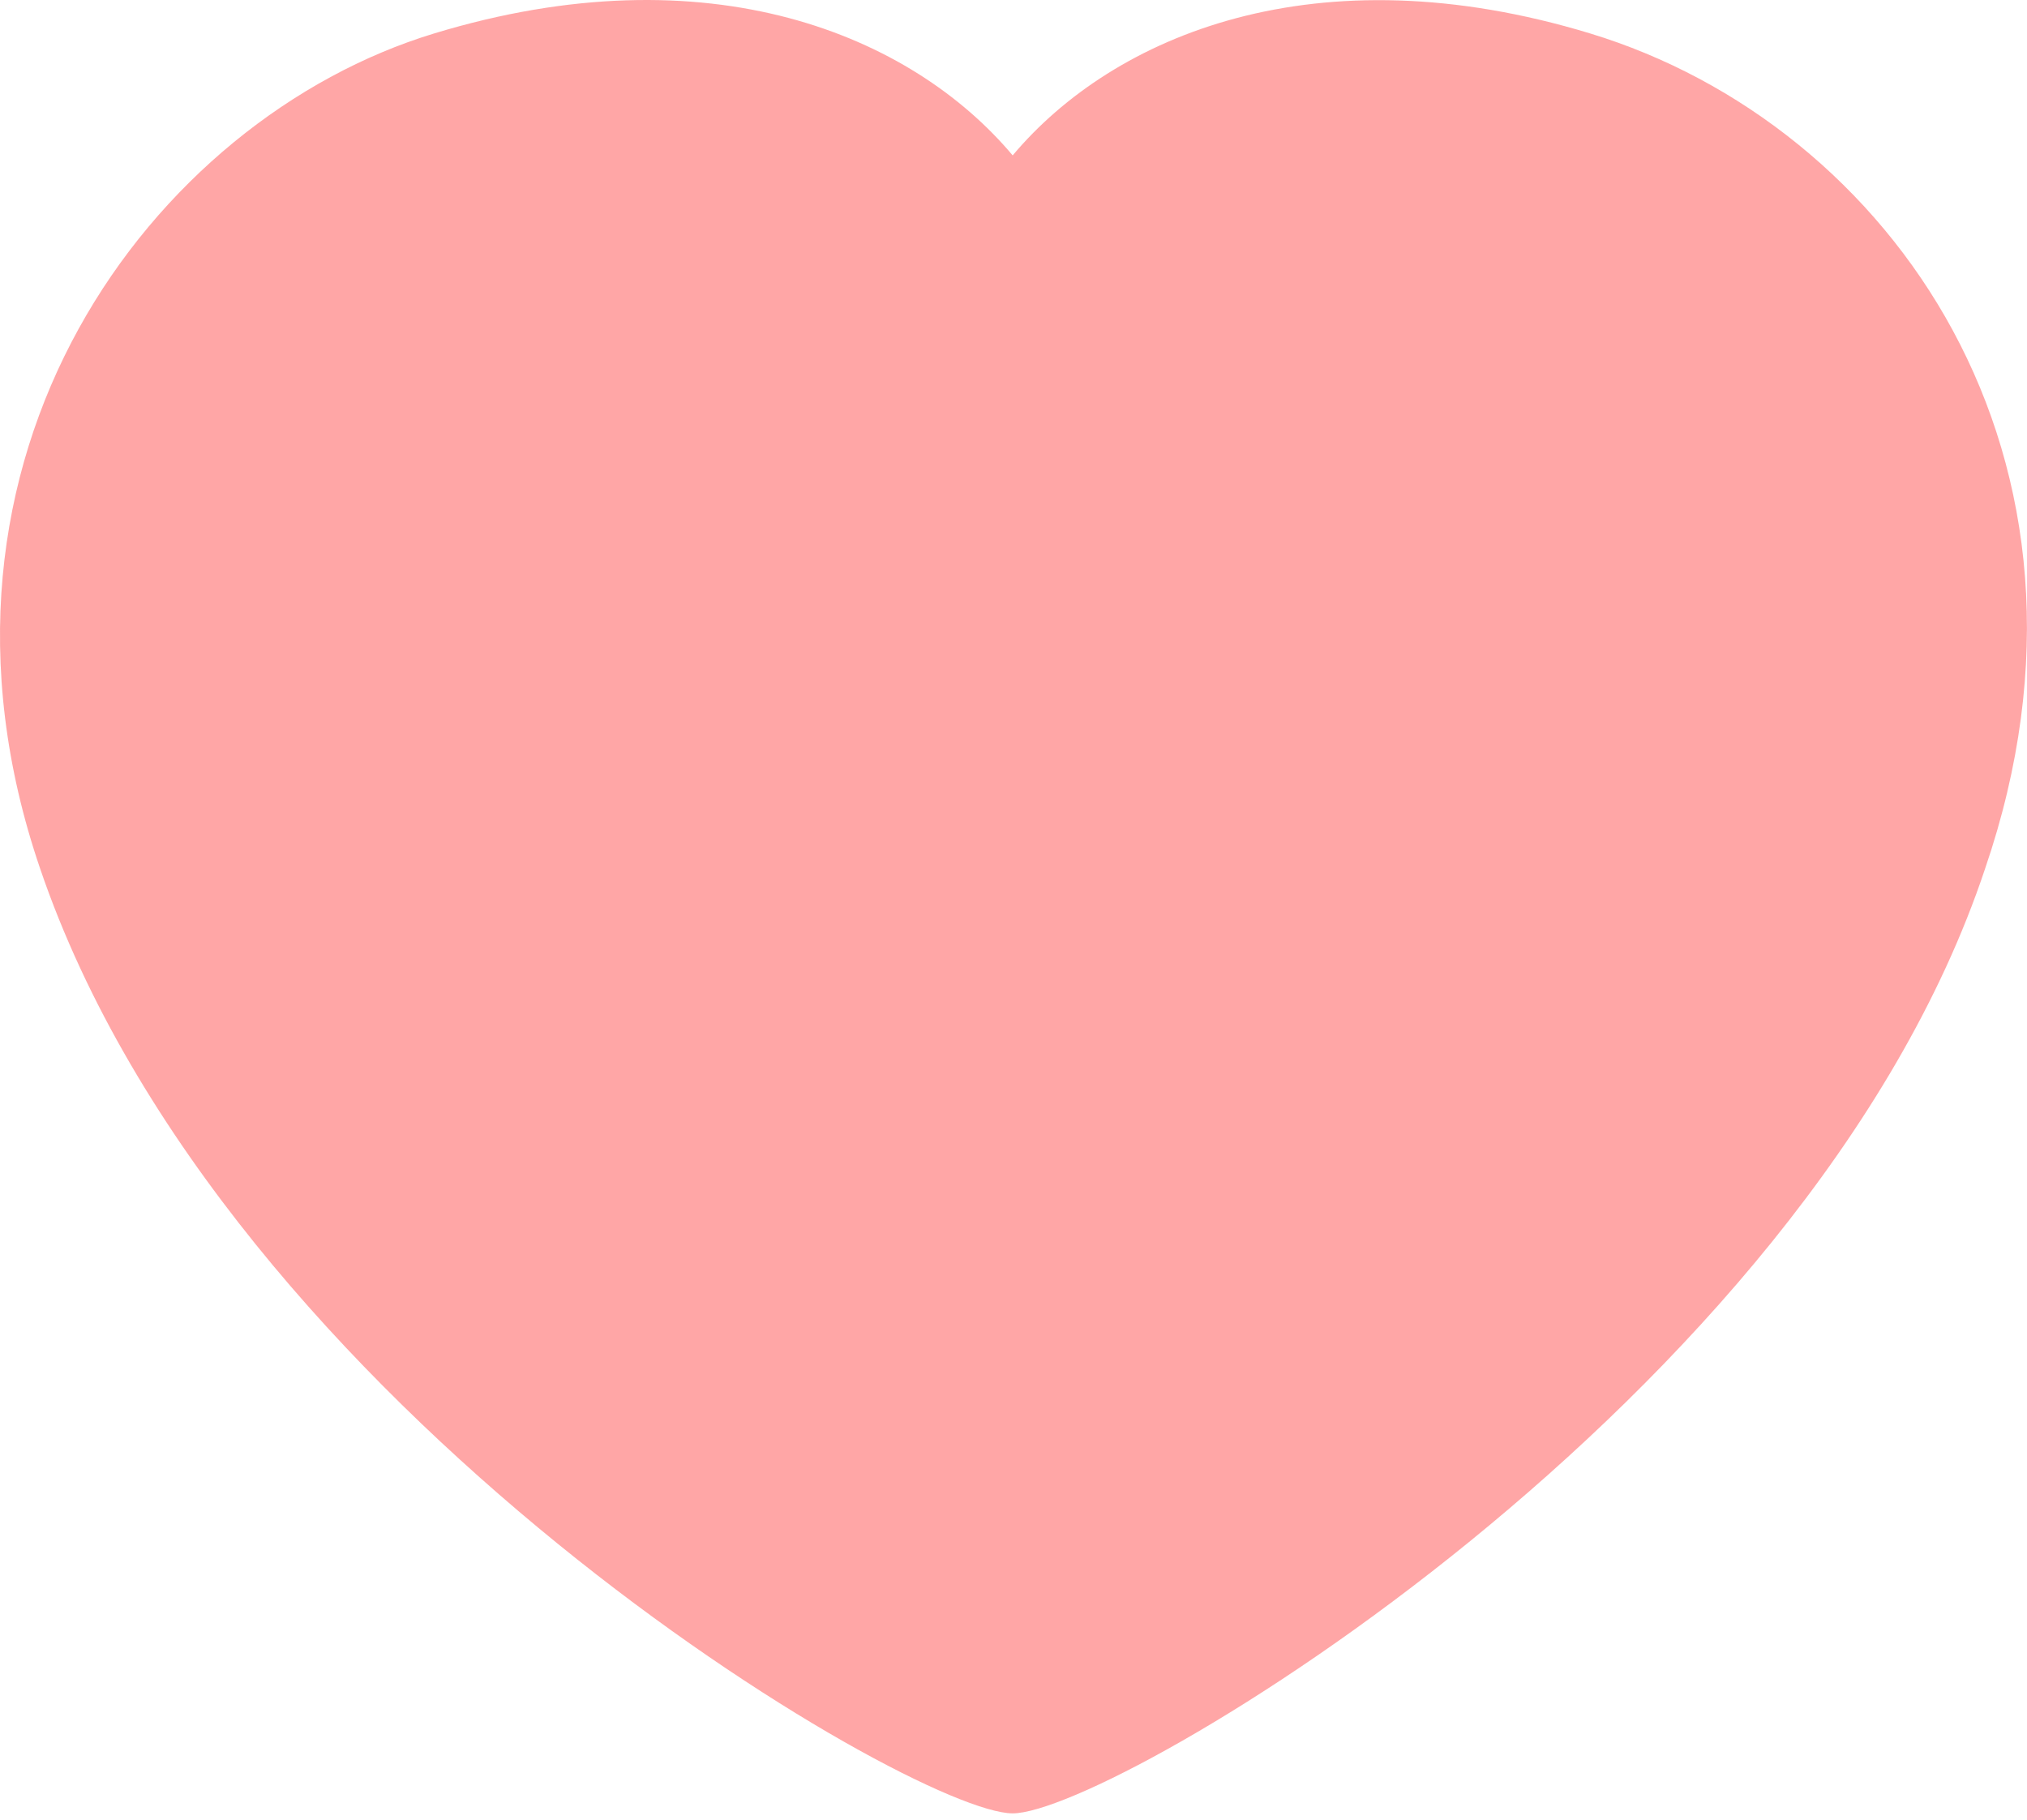
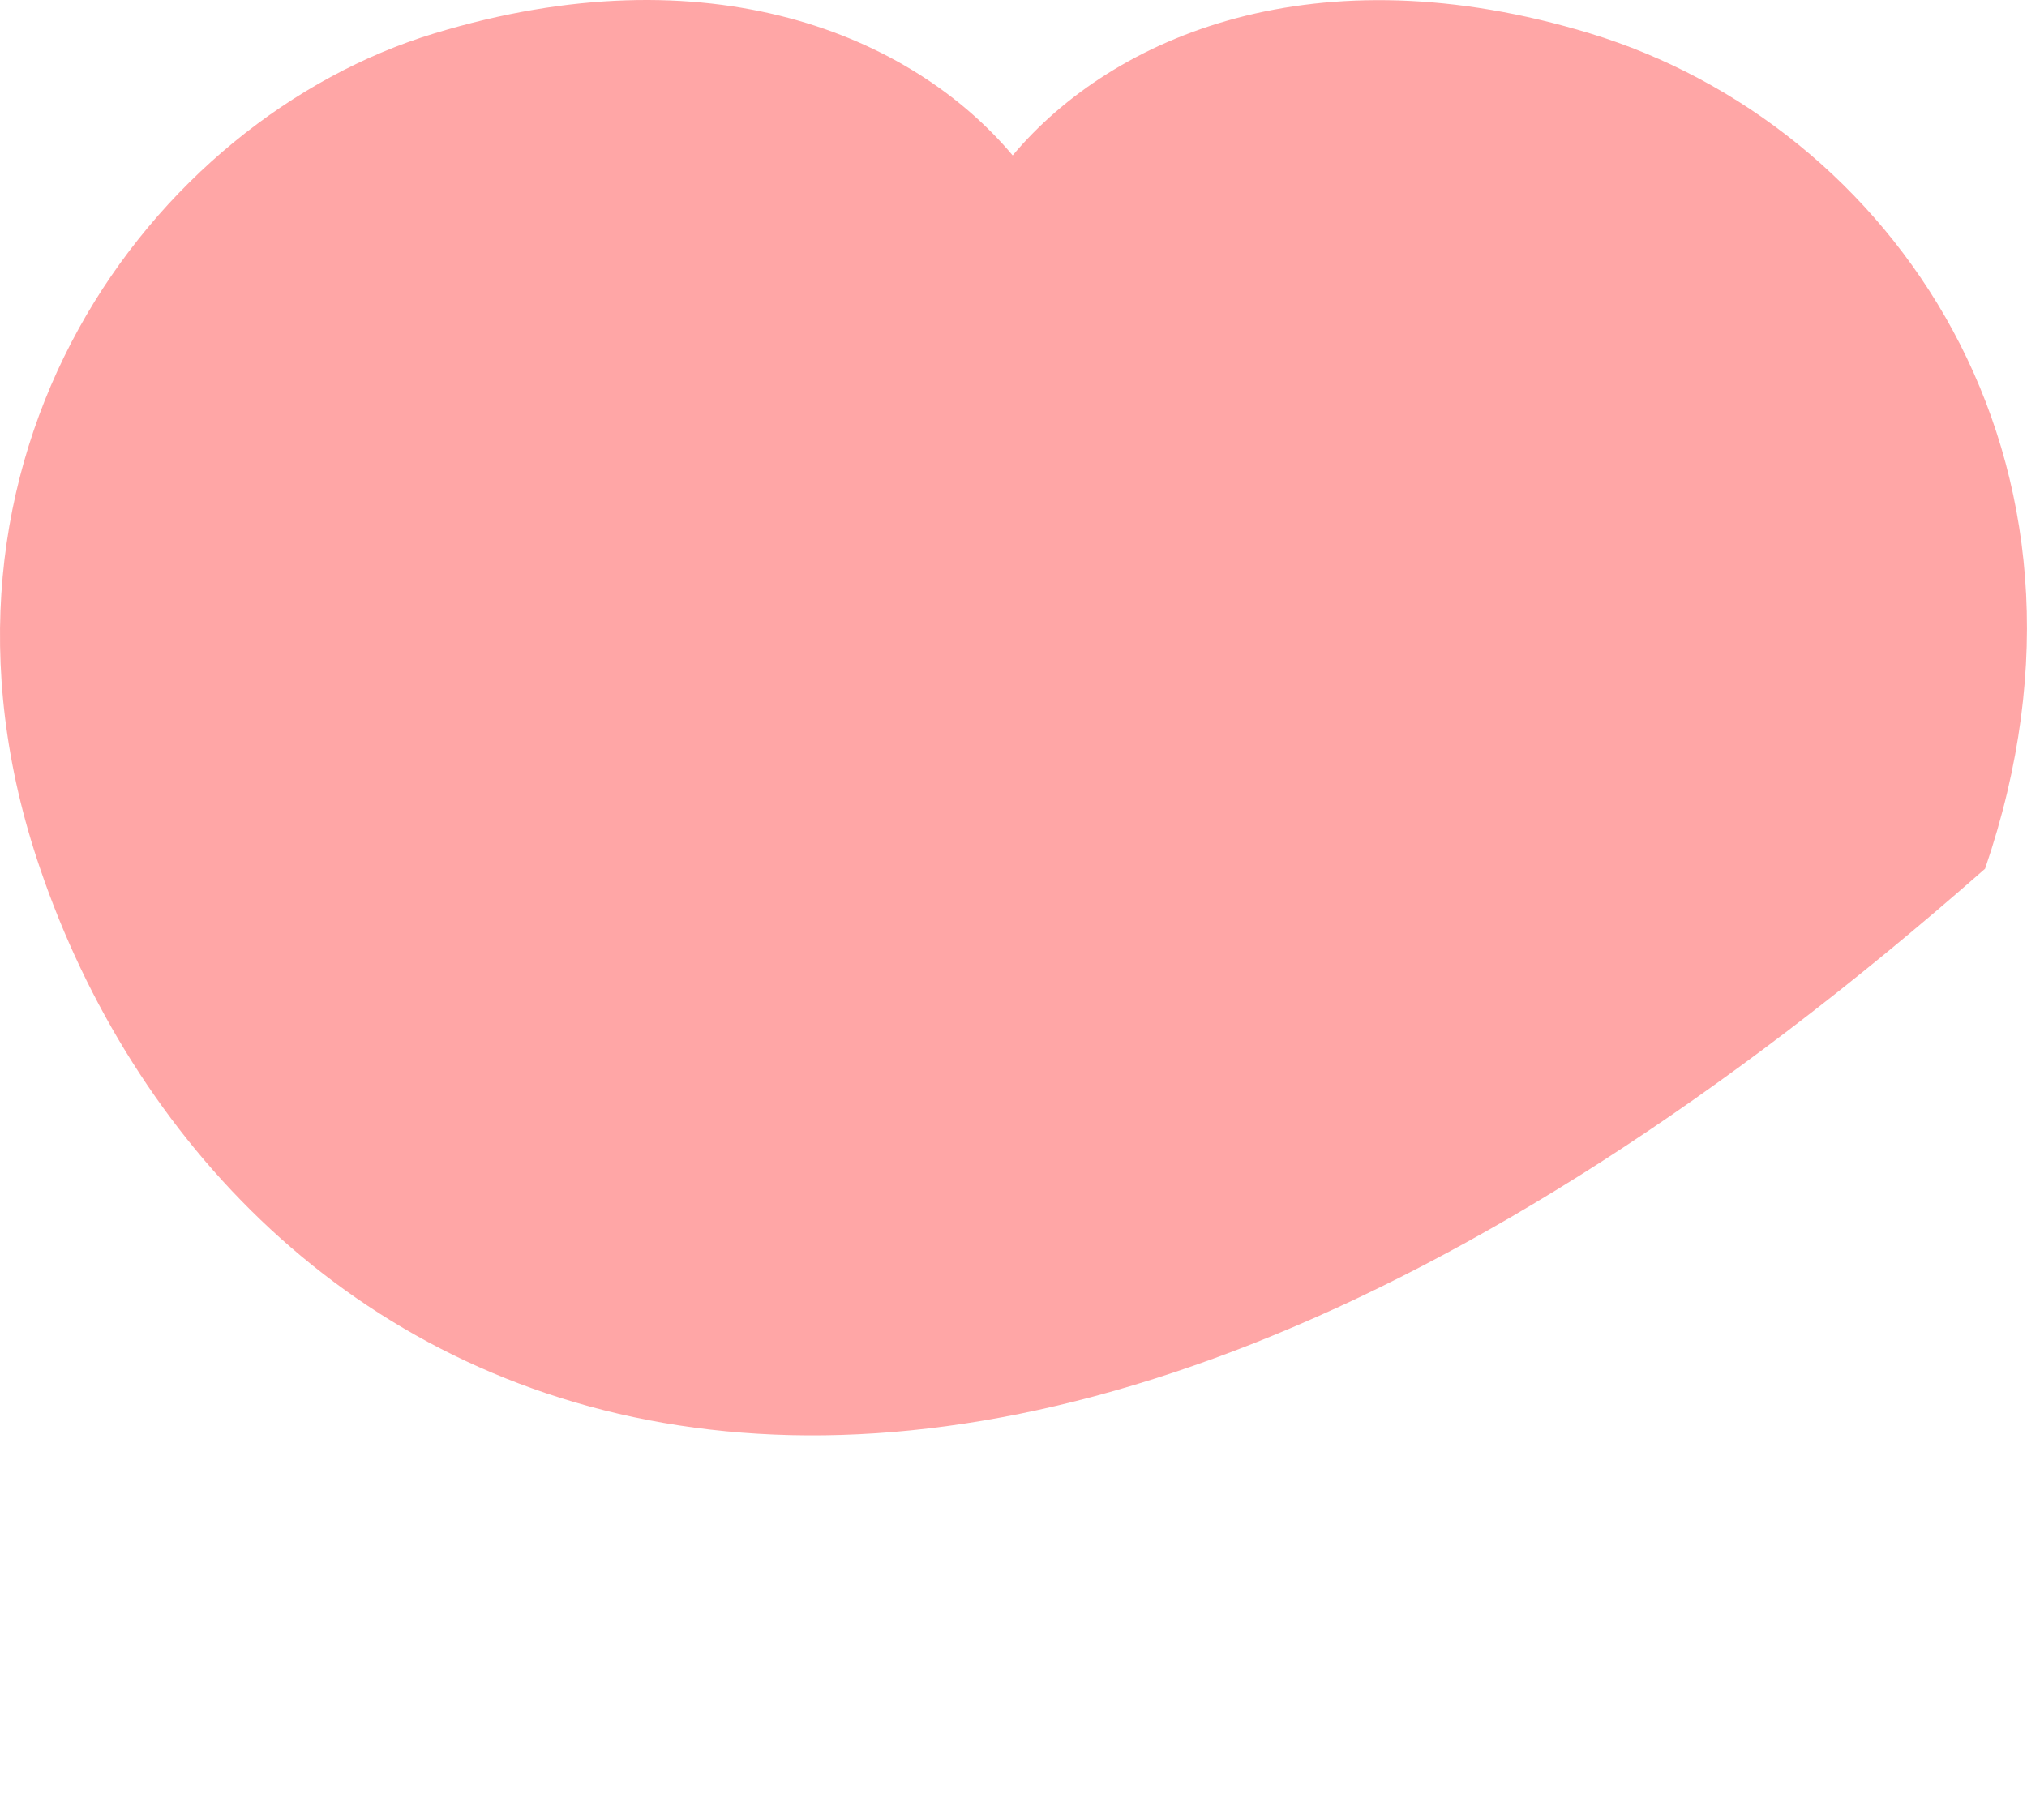
<svg xmlns="http://www.w3.org/2000/svg" width="98" height="88" viewBox="0 0 98 88" fill="none">
-   <path fill-rule="evenodd" clip-rule="evenodd" d="M1.942 42.006C-4.867 22.092 7.366 5.757 20.99 1.617C34.28 -2.422 44.067 1.691 48.96 7.514C53.854 1.691 63.641 -2.406 76.879 1.617C91.39 6.027 102.788 22.092 95.973 42.006C87.371 67.809 53.854 87.682 48.96 87.683C44.066 87.683 10.832 68.11 1.942 42.006Z" fill="#FF4F4F" fill-opacity="0.5" />
+   <path fill-rule="evenodd" clip-rule="evenodd" d="M1.942 42.006C-4.867 22.092 7.366 5.757 20.99 1.617C34.28 -2.422 44.067 1.691 48.96 7.514C53.854 1.691 63.641 -2.406 76.879 1.617C91.39 6.027 102.788 22.092 95.973 42.006C44.066 87.683 10.832 68.11 1.942 42.006Z" fill="#FF4F4F" fill-opacity="0.5" />
</svg>